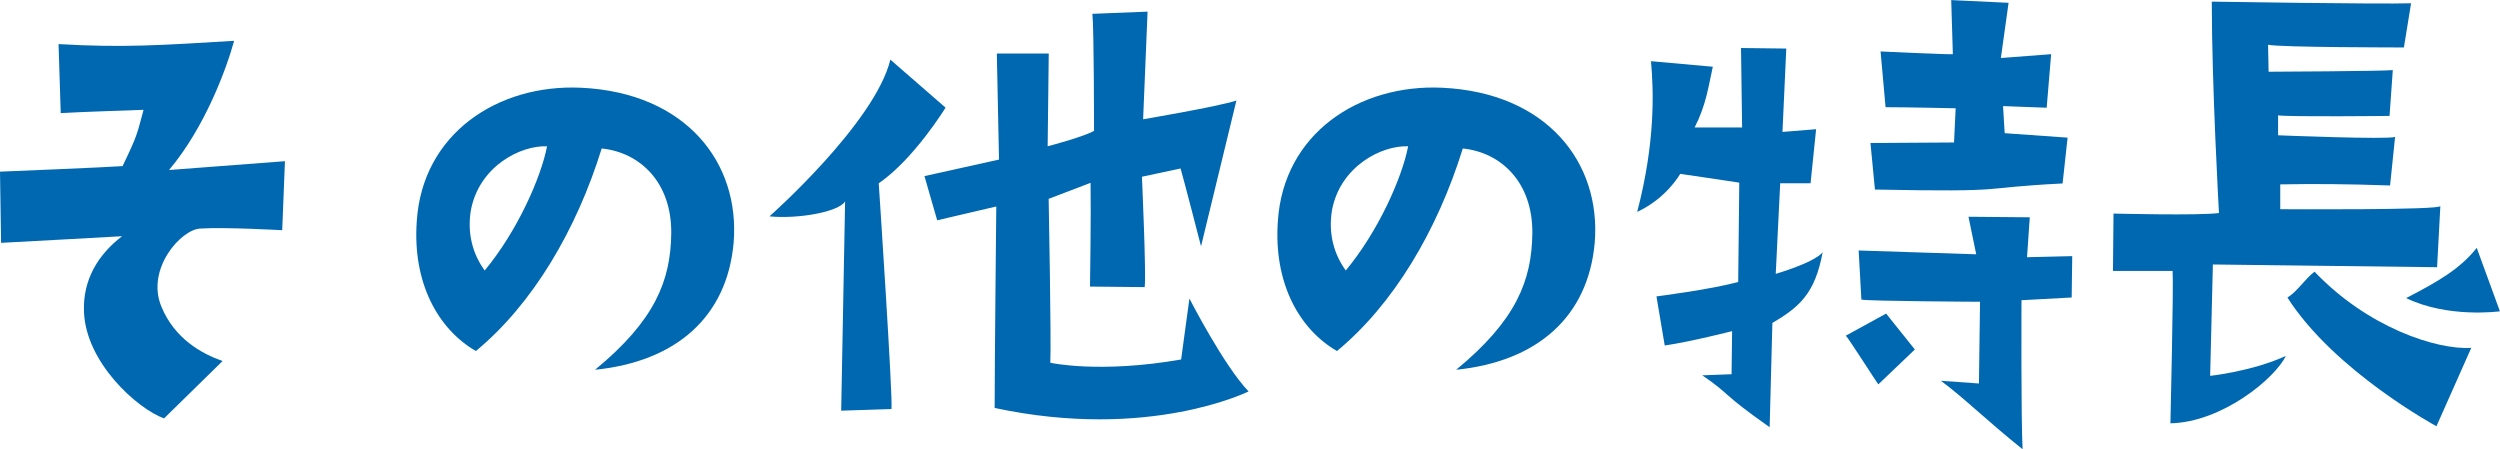
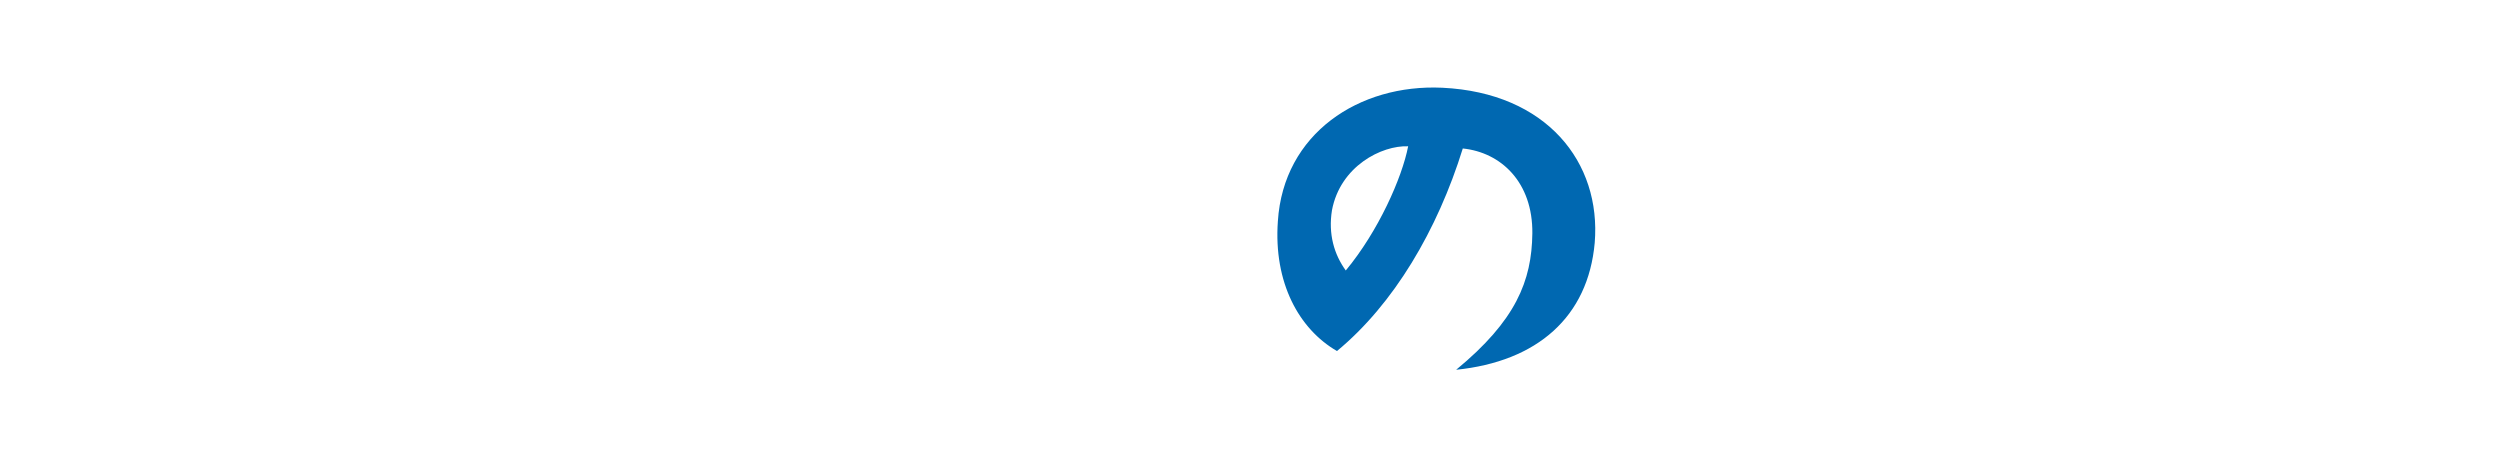
<svg xmlns="http://www.w3.org/2000/svg" id="b" width="274.97" height="49.42" viewBox="0 0 274.97 49.42">
  <g id="c">
-     <path d="M.12,26.71l-.12-7.83s12.02-.49,13.48-.61c1.7-3.52,1.58-3.52,2.31-6.19,0,0-7.23.24-9.11.36l-.24-7.59c7.16.42,11.29.12,19.31-.36-.79,2.91-3.16,9.47-7.16,14.21,0,0,7.95-.61,12.75-.97l-.3,7.59s-6.44-.36-8.99-.18c-2.12.06-6.01,4.43-4.31,8.56,1.46,3.58,4.49,5.22,6.74,6.01l-6.44,6.31c-2.98-1.09-8.56-6.13-8.8-11.66-.18-3.64,1.64-6.44,4.19-8.38,0,0-10.87.61-13.3.73Z" fill="#0068b1" stroke-width="0" />
-     <path d="M73.83,25.68c.06-5.65-3.46-8.92-7.65-9.35-2.79,8.99-7.59,17.12-13.84,22.28-4.19-2.43-6.98-7.53-6.5-14.27.61-9.65,8.93-15.12,18.09-14.69,11.48.55,17.49,8.2,16.76,17.06-.73,8.14-6.31,13.05-15.24,13.96,6.56-5.4,8.32-9.77,8.38-15ZM60.17,16.09c-2.91-.12-7.47,2.19-8.38,7.04-.43,2.61.24,4.86,1.52,6.62,3.58-4.31,6.19-10.2,6.86-13.66Z" fill="#0068b1" stroke-width="0" />
-     <path d="M84.63,23.8s11.6-10.26,13.3-17.24l6.07,5.28s-3.46,5.65-7.35,8.32c0,0,1.58,23.74,1.4,24.83l-5.53.18.43-23.01c-.73,1.15-5.1,1.94-8.32,1.64ZM130.83,32.85s3.76,7.35,6.5,10.2c0,0-10.93,5.46-27.93,1.82,0-5.46.18-21.61.18-22.16l-6.5,1.52-1.4-4.86,8.2-1.82-.24-11.66h5.71l-.12,10.2s3.95-1.03,5.1-1.7c0,0,0-11.29-.18-12.87l6.07-.24-.49,11.84s8.26-1.4,10.26-2.06l-3.89,16.03s-1.88-7.29-2.25-8.56l-4.25.91s.49,10.93.3,12.14l-6.01-.06s.12-8.2.06-11.41l-4.61,1.76s.3,15.91.18,18.03c0,0,5.4,1.21,14.39-.36l.91-6.68Z" fill="#0068b1" stroke-width="0" />
    <path d="M168.54,25.68c.06-5.65-3.46-8.92-7.65-9.35-2.79,8.99-7.59,17.12-13.84,22.28-4.19-2.43-6.98-7.53-6.5-14.27.61-9.65,8.93-15.12,18.09-14.69,11.47.55,17.49,8.2,16.76,17.06-.73,8.14-6.31,13.05-15.24,13.96,6.56-5.4,8.32-9.77,8.38-15ZM154.88,16.09c-2.91-.12-7.47,2.19-8.38,7.04-.42,2.61.24,4.86,1.52,6.62,3.58-4.31,6.19-10.2,6.86-13.66Z" fill="#0068b1" stroke-width="0" />
-     <path d="M180.07,23.31c2-7.65,1.82-13.24,1.52-16.58l6.8.61c-.49,2.19-.73,4.19-2,6.68h5.22l-.12-8.74,4.98.06-.42,9.17,3.7-.3-.61,5.95h-3.34l-.49,9.96s4.19-1.21,5.16-2.37c-.85,4.55-2.55,6.01-5.53,7.77l-.3,11.47c-5.52-3.89-4.13-3.46-7.41-5.71l3.22-.12.06-4.74s-4.49,1.15-7.41,1.58l-.91-5.4s5.77-.73,8.99-1.58l.12-10.93s-2.31-.36-6.5-.97c0,0-1.46,2.67-4.74,4.19ZM206.6,42.26c.12.3-3.34-5.16-3.58-5.34l4.43-2.43,3.16,3.95-4.01,3.83ZM222.94,28.29l4.98-.12-.06,4.55-5.52.3s-.06,12.87.12,16.39c-3.95-3.16-6.44-5.65-8.99-7.53l4.19.3.12-8.99s-12.33-.06-13.05-.24l-.3-5.4,12.93.42-.85-4.13,6.74.06-.3,4.37ZM205.75,15.73s8.14-.06,9.17-.06l.18-3.76s-5.46-.12-7.71-.12l-.55-6.13s7.53.36,7.95.3l-.18-5.95,6.31.3-.85,6.07,5.53-.42-.49,5.89-4.8-.18.18,2.98,6.92.49-.55,5.04c-9.83.49-4.98.97-20.64.67l-.49-5.1Z" fill="#0068b1" stroke-width="0" />
-     <path d="M243.39,29.08l-.3,12.26s4.61-.49,8.32-2.19c-1.15,2.43-6.98,7.29-12.69,7.41,0,0,.36-15.3.24-16.76h-6.56l.06-6.31s9.47.24,11.6-.06c0,0-.79-13.96-.79-23.25,0,0,18.58.3,21.92.18l-.79,4.86s-13.78,0-14.94-.3l.06,2.97s12.75-.06,13.66-.18l-.36,5.04s-10.87.12-12.26-.06v2.19s12.08.49,12.87.18l-.55,5.34c-5.16-.18-8.5-.18-12.08-.12v2.73s17.91.12,17.61-.36l-.36,6.74-24.65-.3ZM251.59,32.73c1.09-.67,1.94-2.06,2.98-2.85,5.83,6.13,13.42,8.62,17.24,8.38l-3.83,8.62s-11.23-6.07-16.39-14.15ZM264.64,32.79c3.52-1.82,5.95-3.22,7.77-5.53l2.55,6.98s-5.71.79-10.32-1.46Z" fill="#0068b1" stroke-width="0" />
  </g>
</svg>